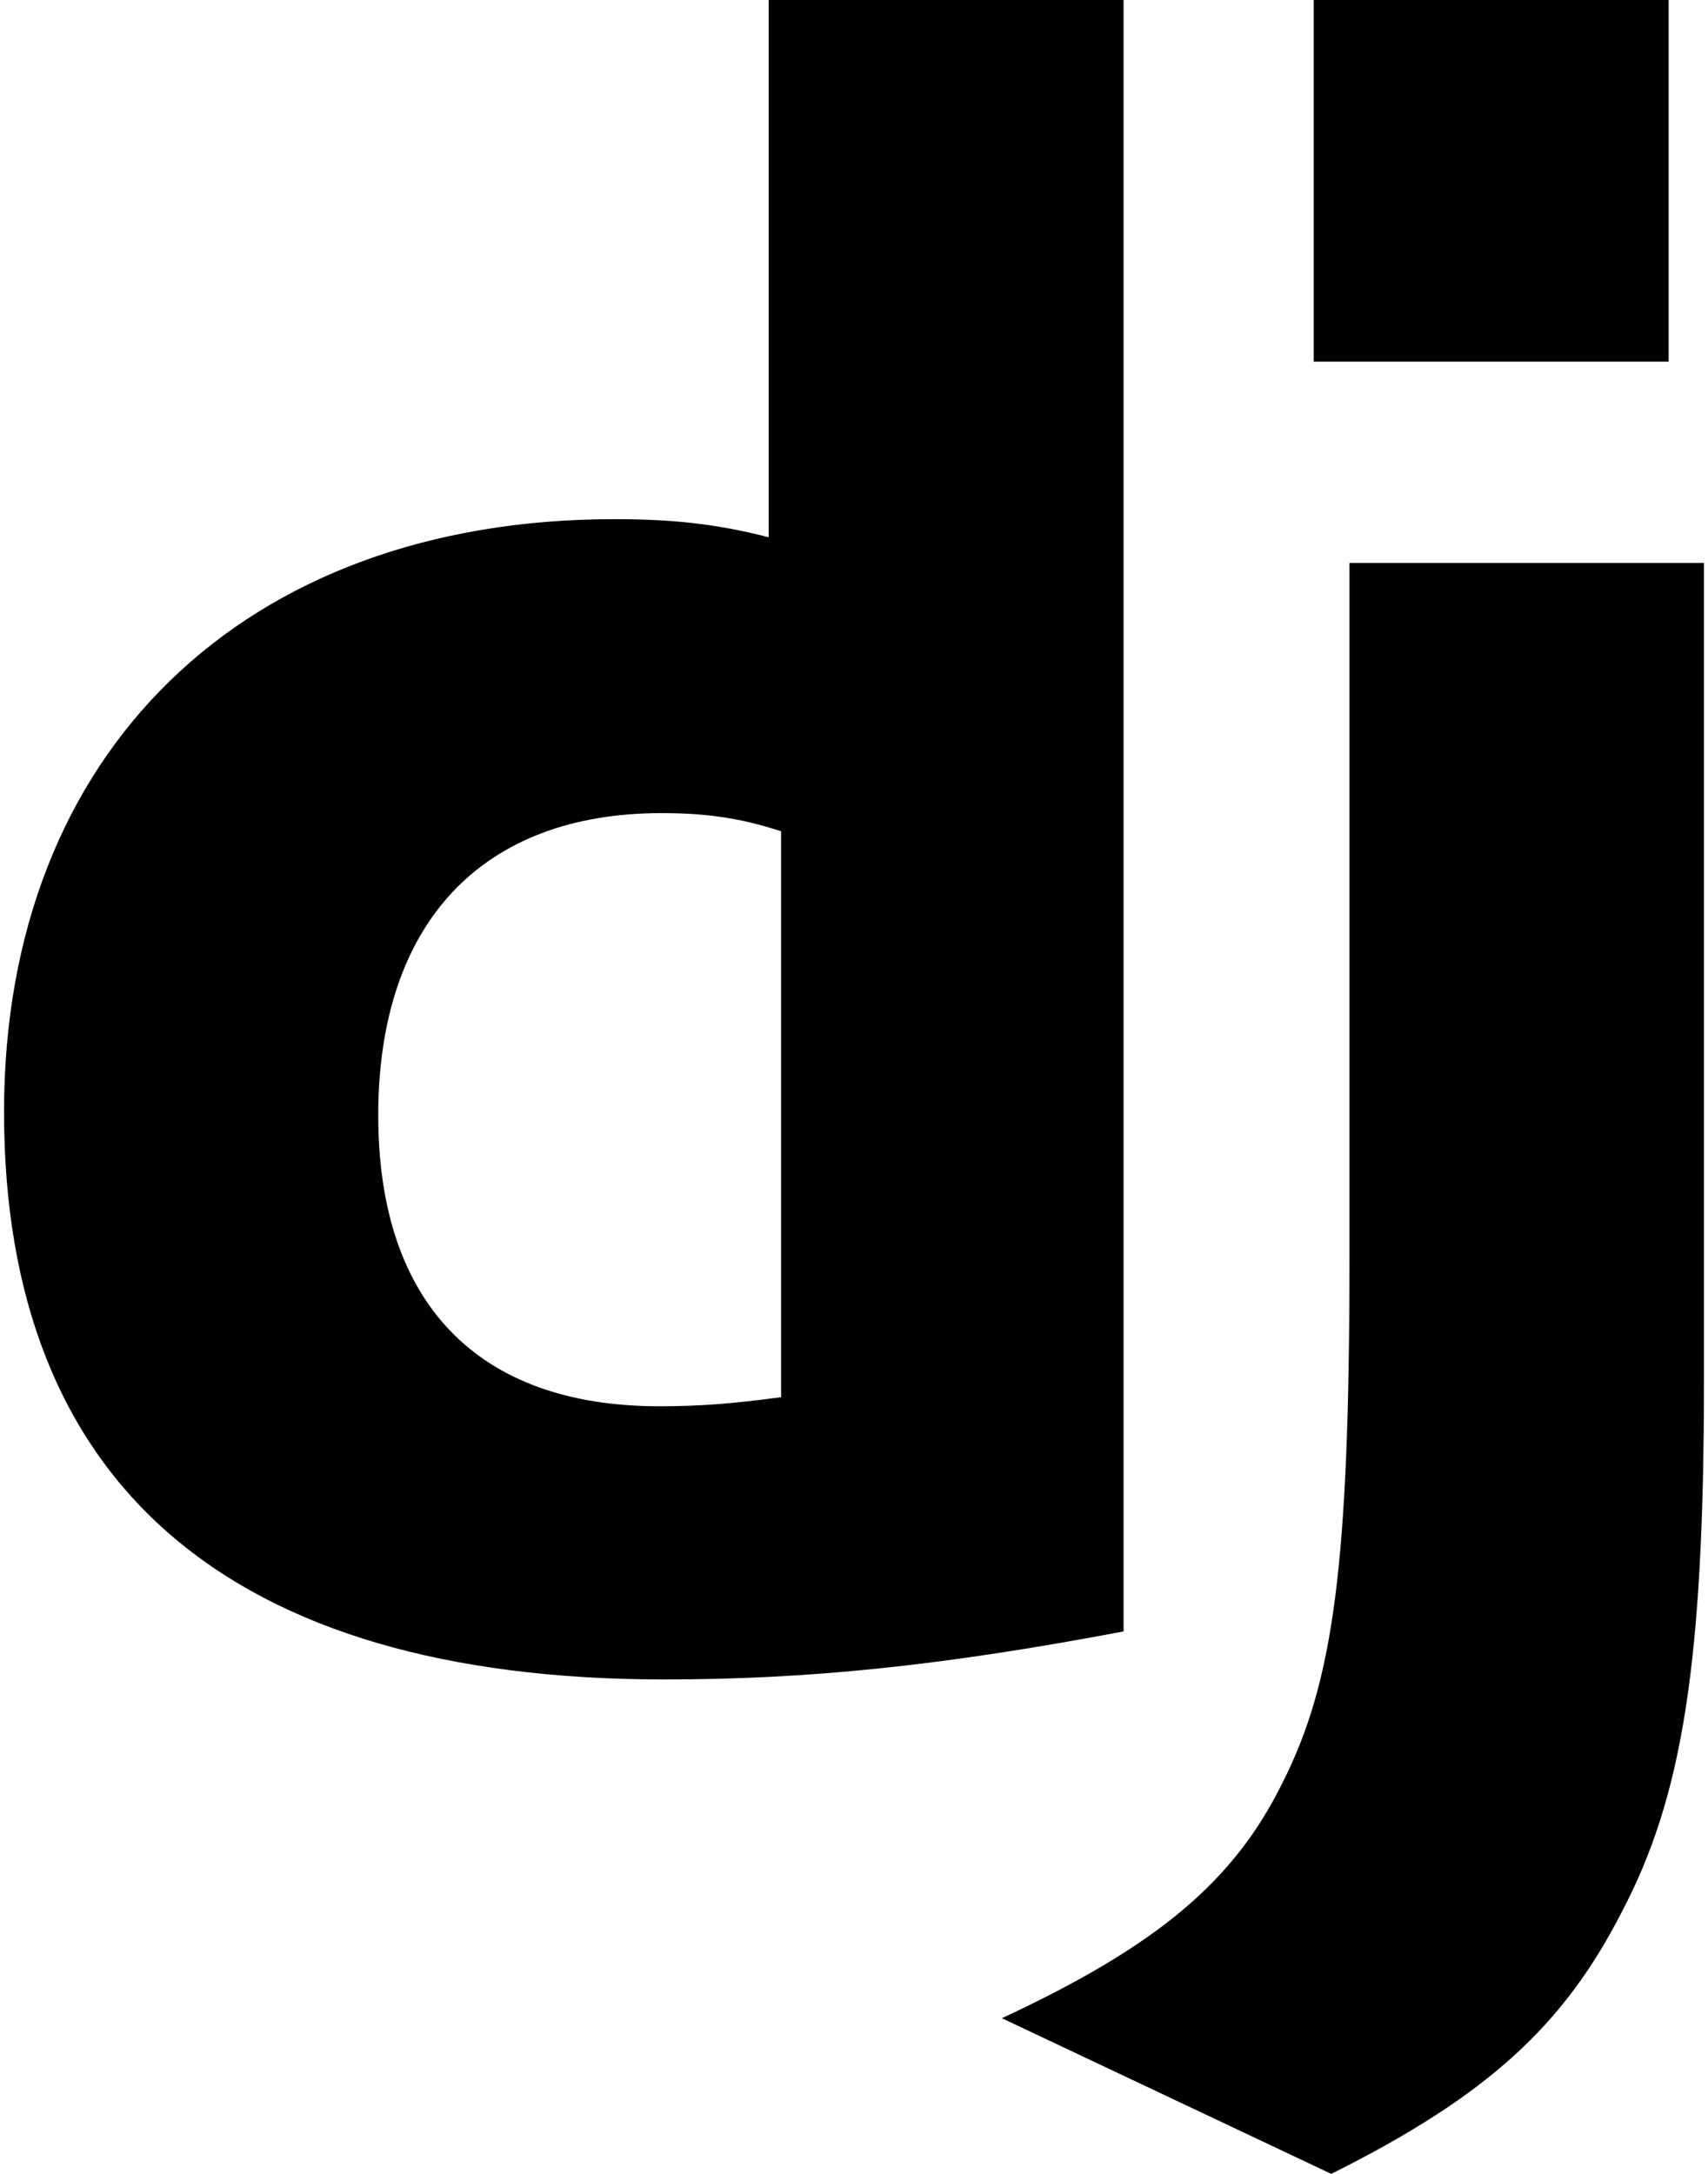
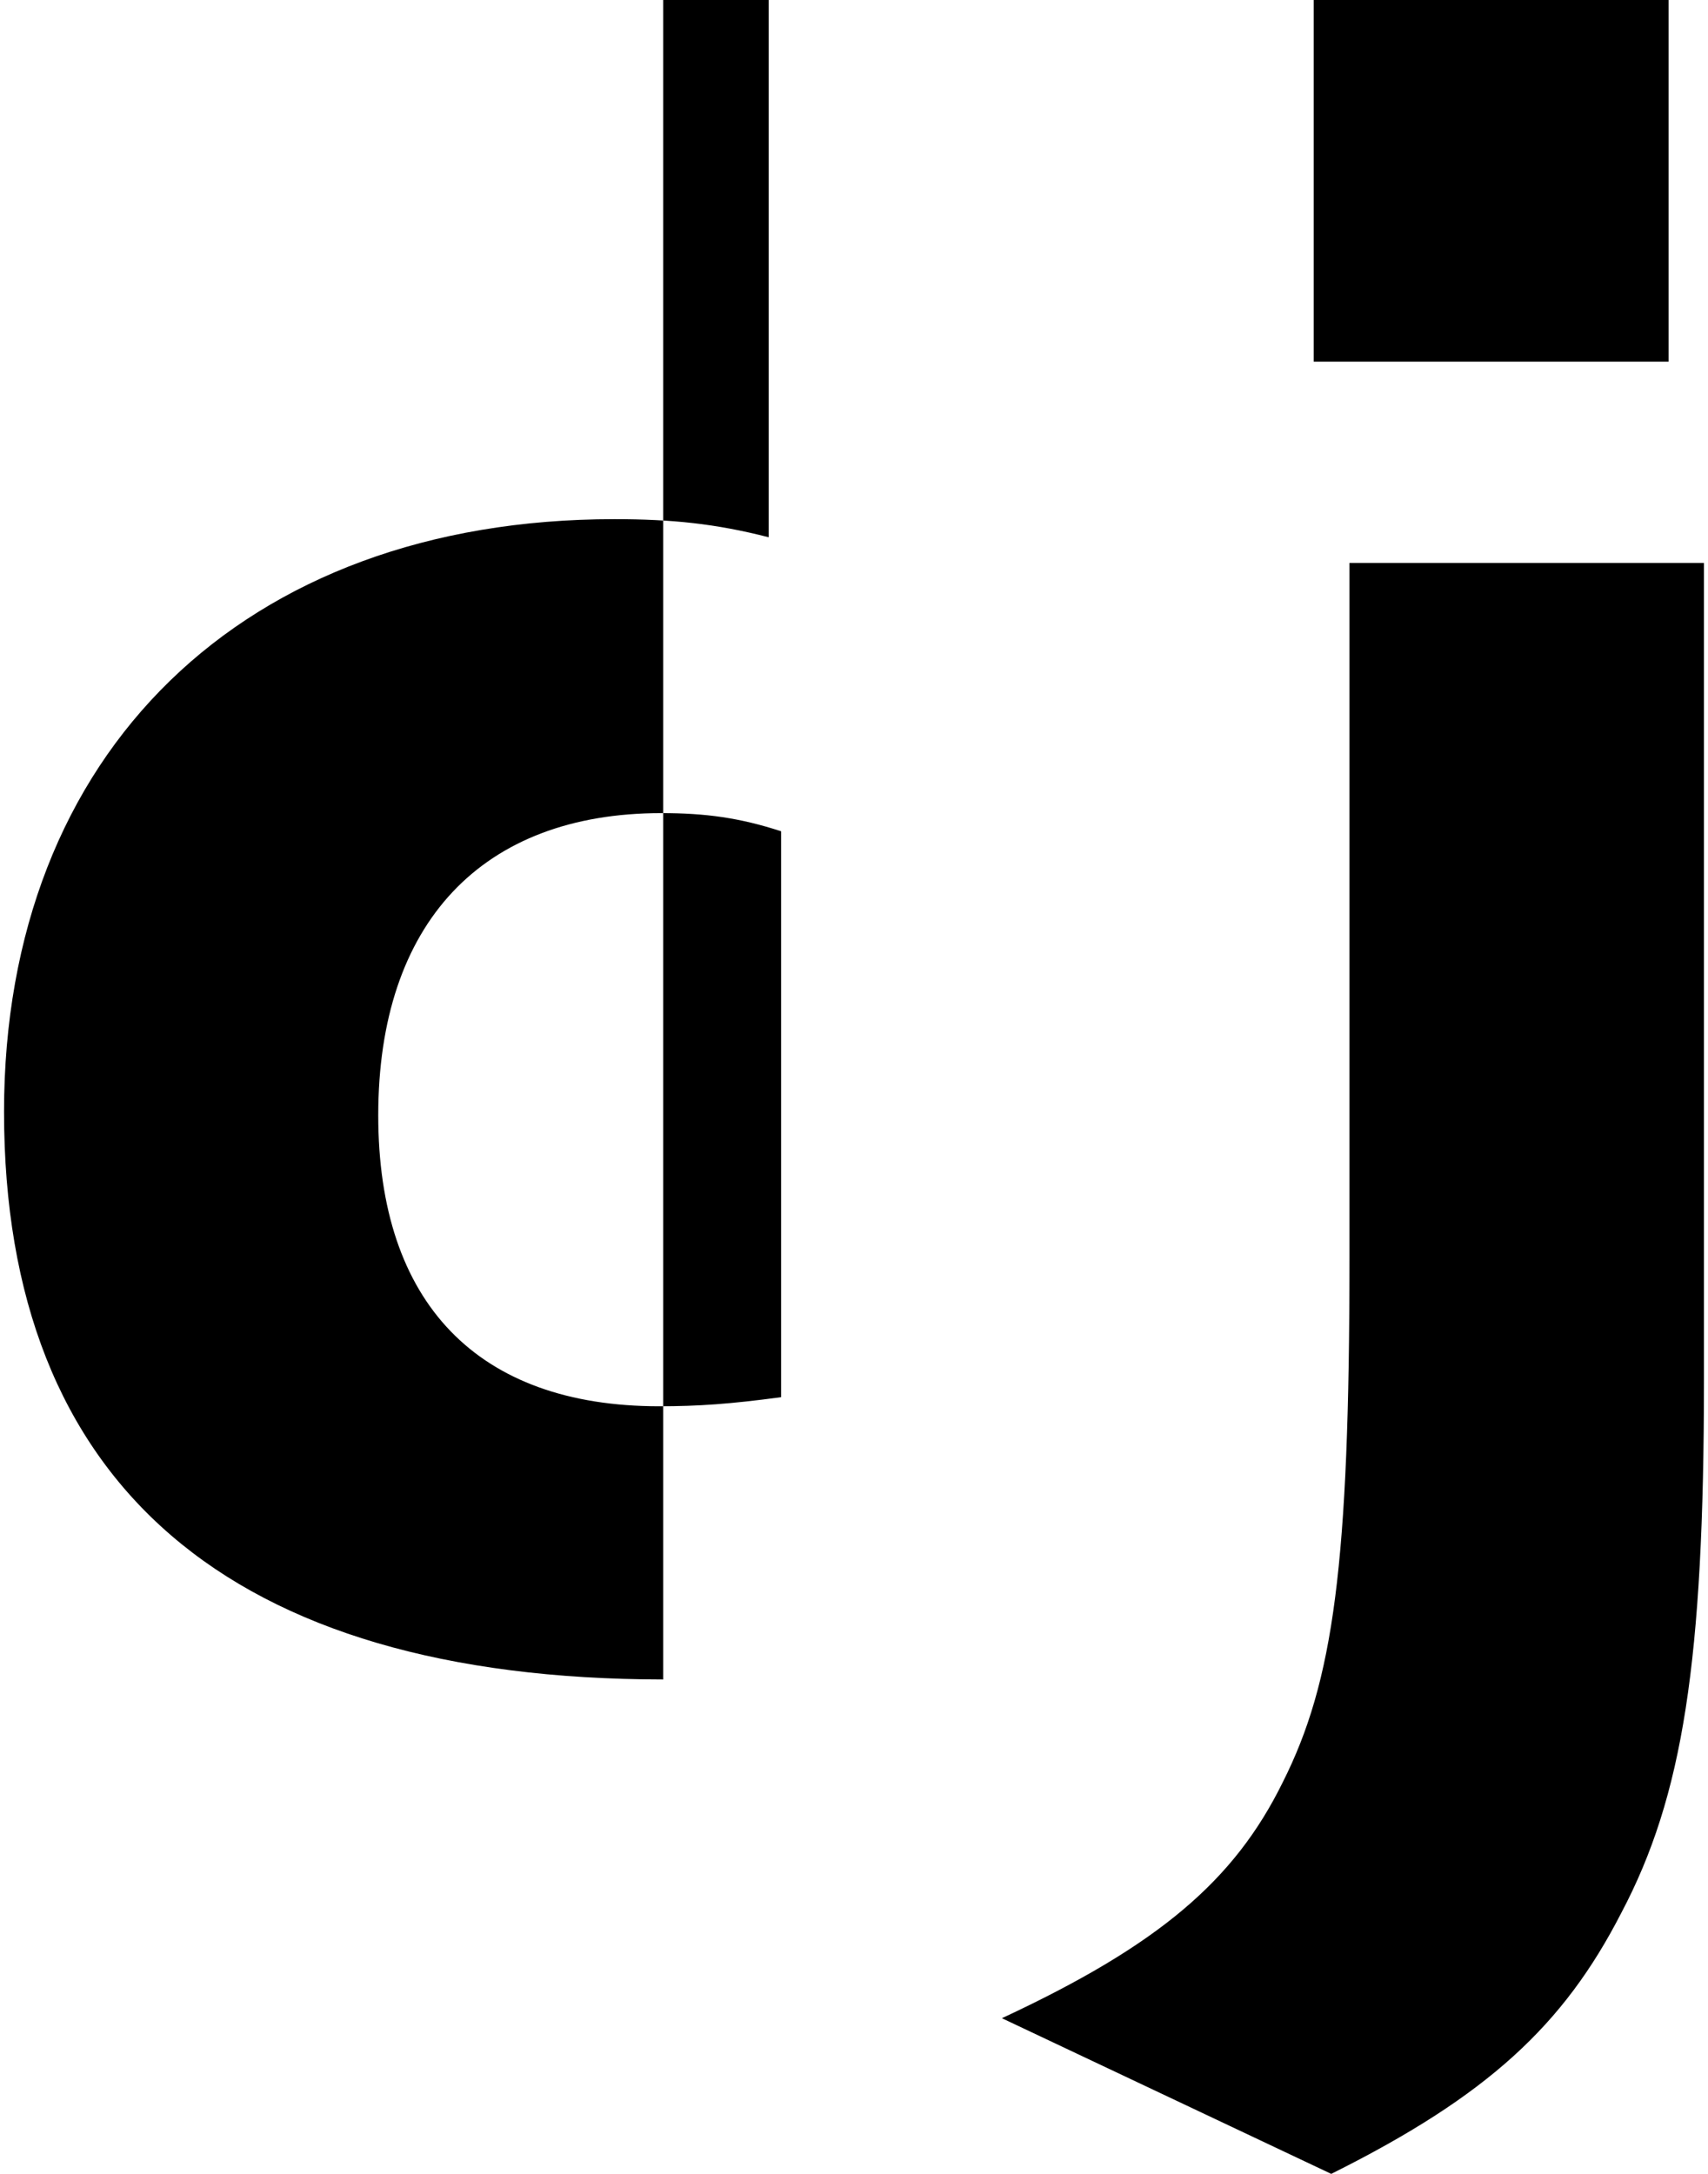
<svg xmlns="http://www.w3.org/2000/svg" width="22" height="28" viewBox="0 0 22 28" fill="none">
-   <path fill-rule="evenodd" clip-rule="evenodd" d="M14.472 0H9.901V6.92C9.218 6.745 8.653 6.687 7.912 6.687C3.135 6.687 0.052 9.691 0.052 14.32C0.052 19.124 2.958 21.626 8.542 21.632C10.407 21.632 12.131 21.457 14.472 21.013V0ZM8.519 10.473C9.084 10.473 9.525 10.532 10.061 10.707V17.996C9.408 18.084 8.996 18.113 8.49 18.113C6.148 18.113 4.872 16.78 4.872 14.367C4.872 11.888 6.207 10.473 8.519 10.473ZM21.948 17.771V7.251H17.382V16.205C17.382 20.156 17.176 21.658 16.523 22.955C15.899 24.224 14.923 25.055 12.905 25.995L17.147 28C19.165 26.994 20.141 26.084 20.883 24.639C21.677 23.137 21.948 21.395 21.948 17.771ZM21.493 0H16.921V4.658H21.493V0Z" fill="#000" />
+   <path fill-rule="evenodd" clip-rule="evenodd" d="M14.472 0H9.901V6.92C9.218 6.745 8.653 6.687 7.912 6.687C3.135 6.687 0.052 9.691 0.052 14.32C0.052 19.124 2.958 21.626 8.542 21.632V0ZM8.519 10.473C9.084 10.473 9.525 10.532 10.061 10.707V17.996C9.408 18.084 8.996 18.113 8.49 18.113C6.148 18.113 4.872 16.78 4.872 14.367C4.872 11.888 6.207 10.473 8.519 10.473ZM21.948 17.771V7.251H17.382V16.205C17.382 20.156 17.176 21.658 16.523 22.955C15.899 24.224 14.923 25.055 12.905 25.995L17.147 28C19.165 26.994 20.141 26.084 20.883 24.639C21.677 23.137 21.948 21.395 21.948 17.771ZM21.493 0H16.921V4.658H21.493V0Z" fill="#000" />
</svg>